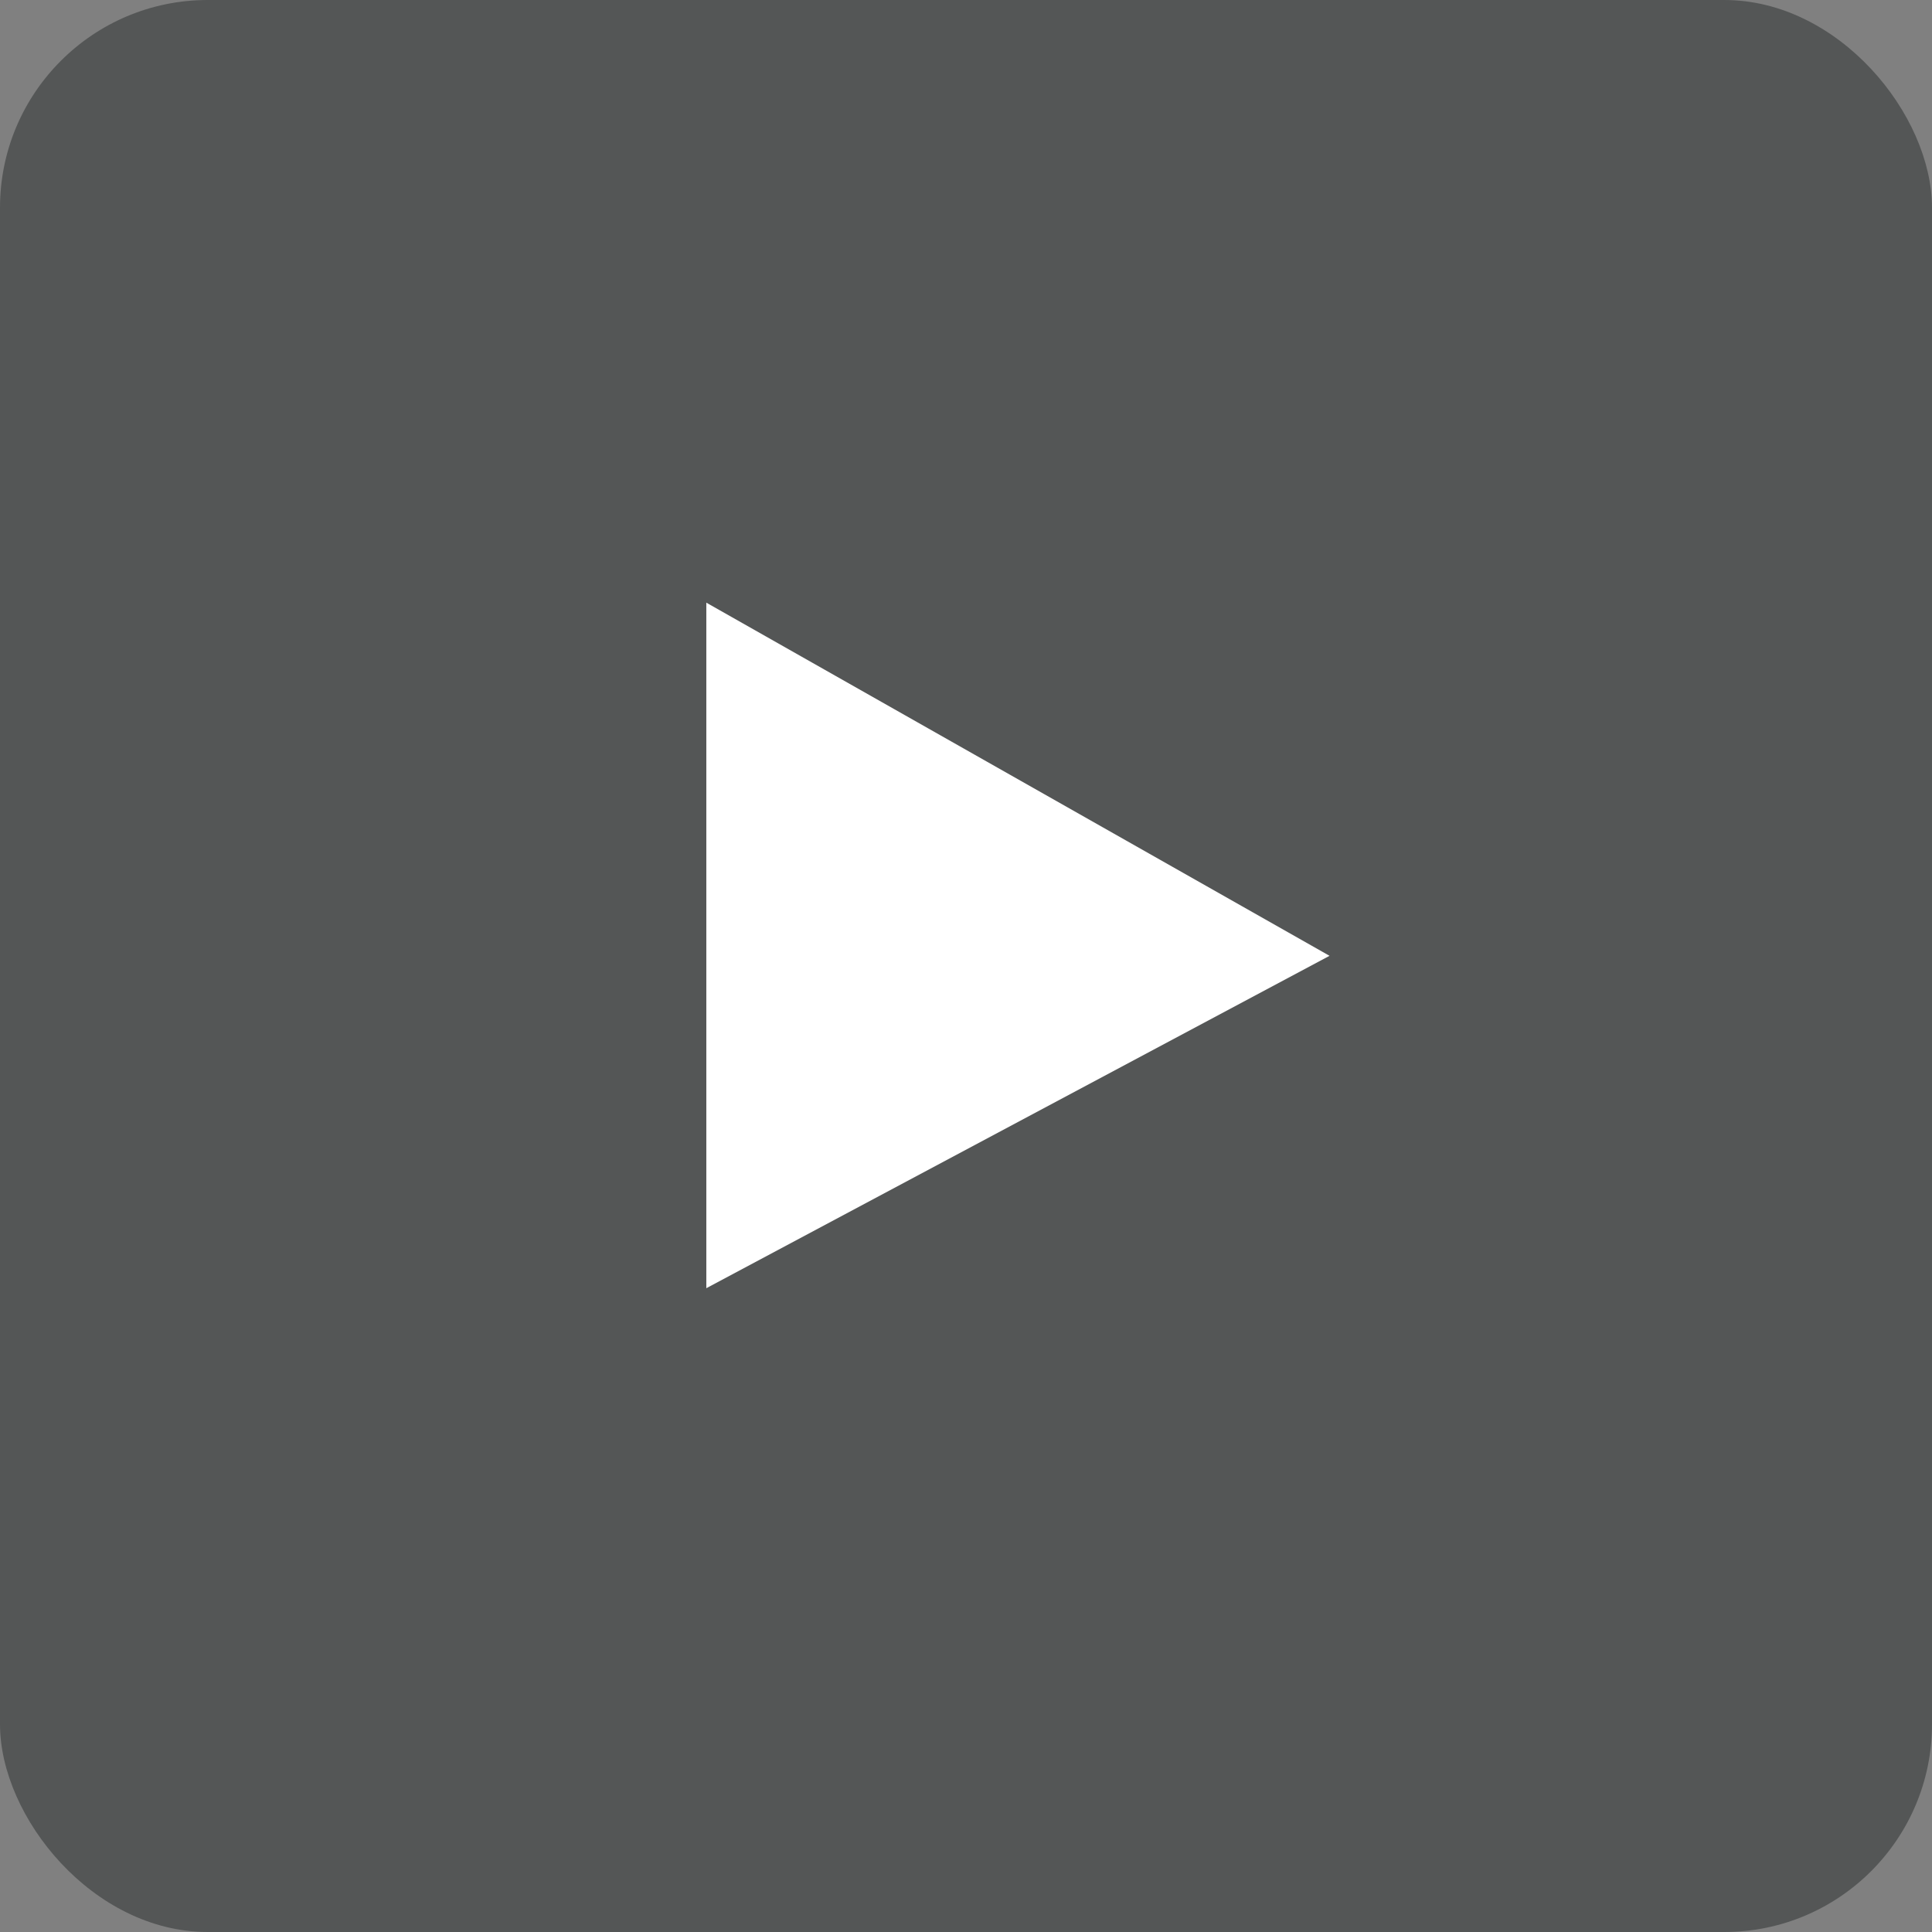
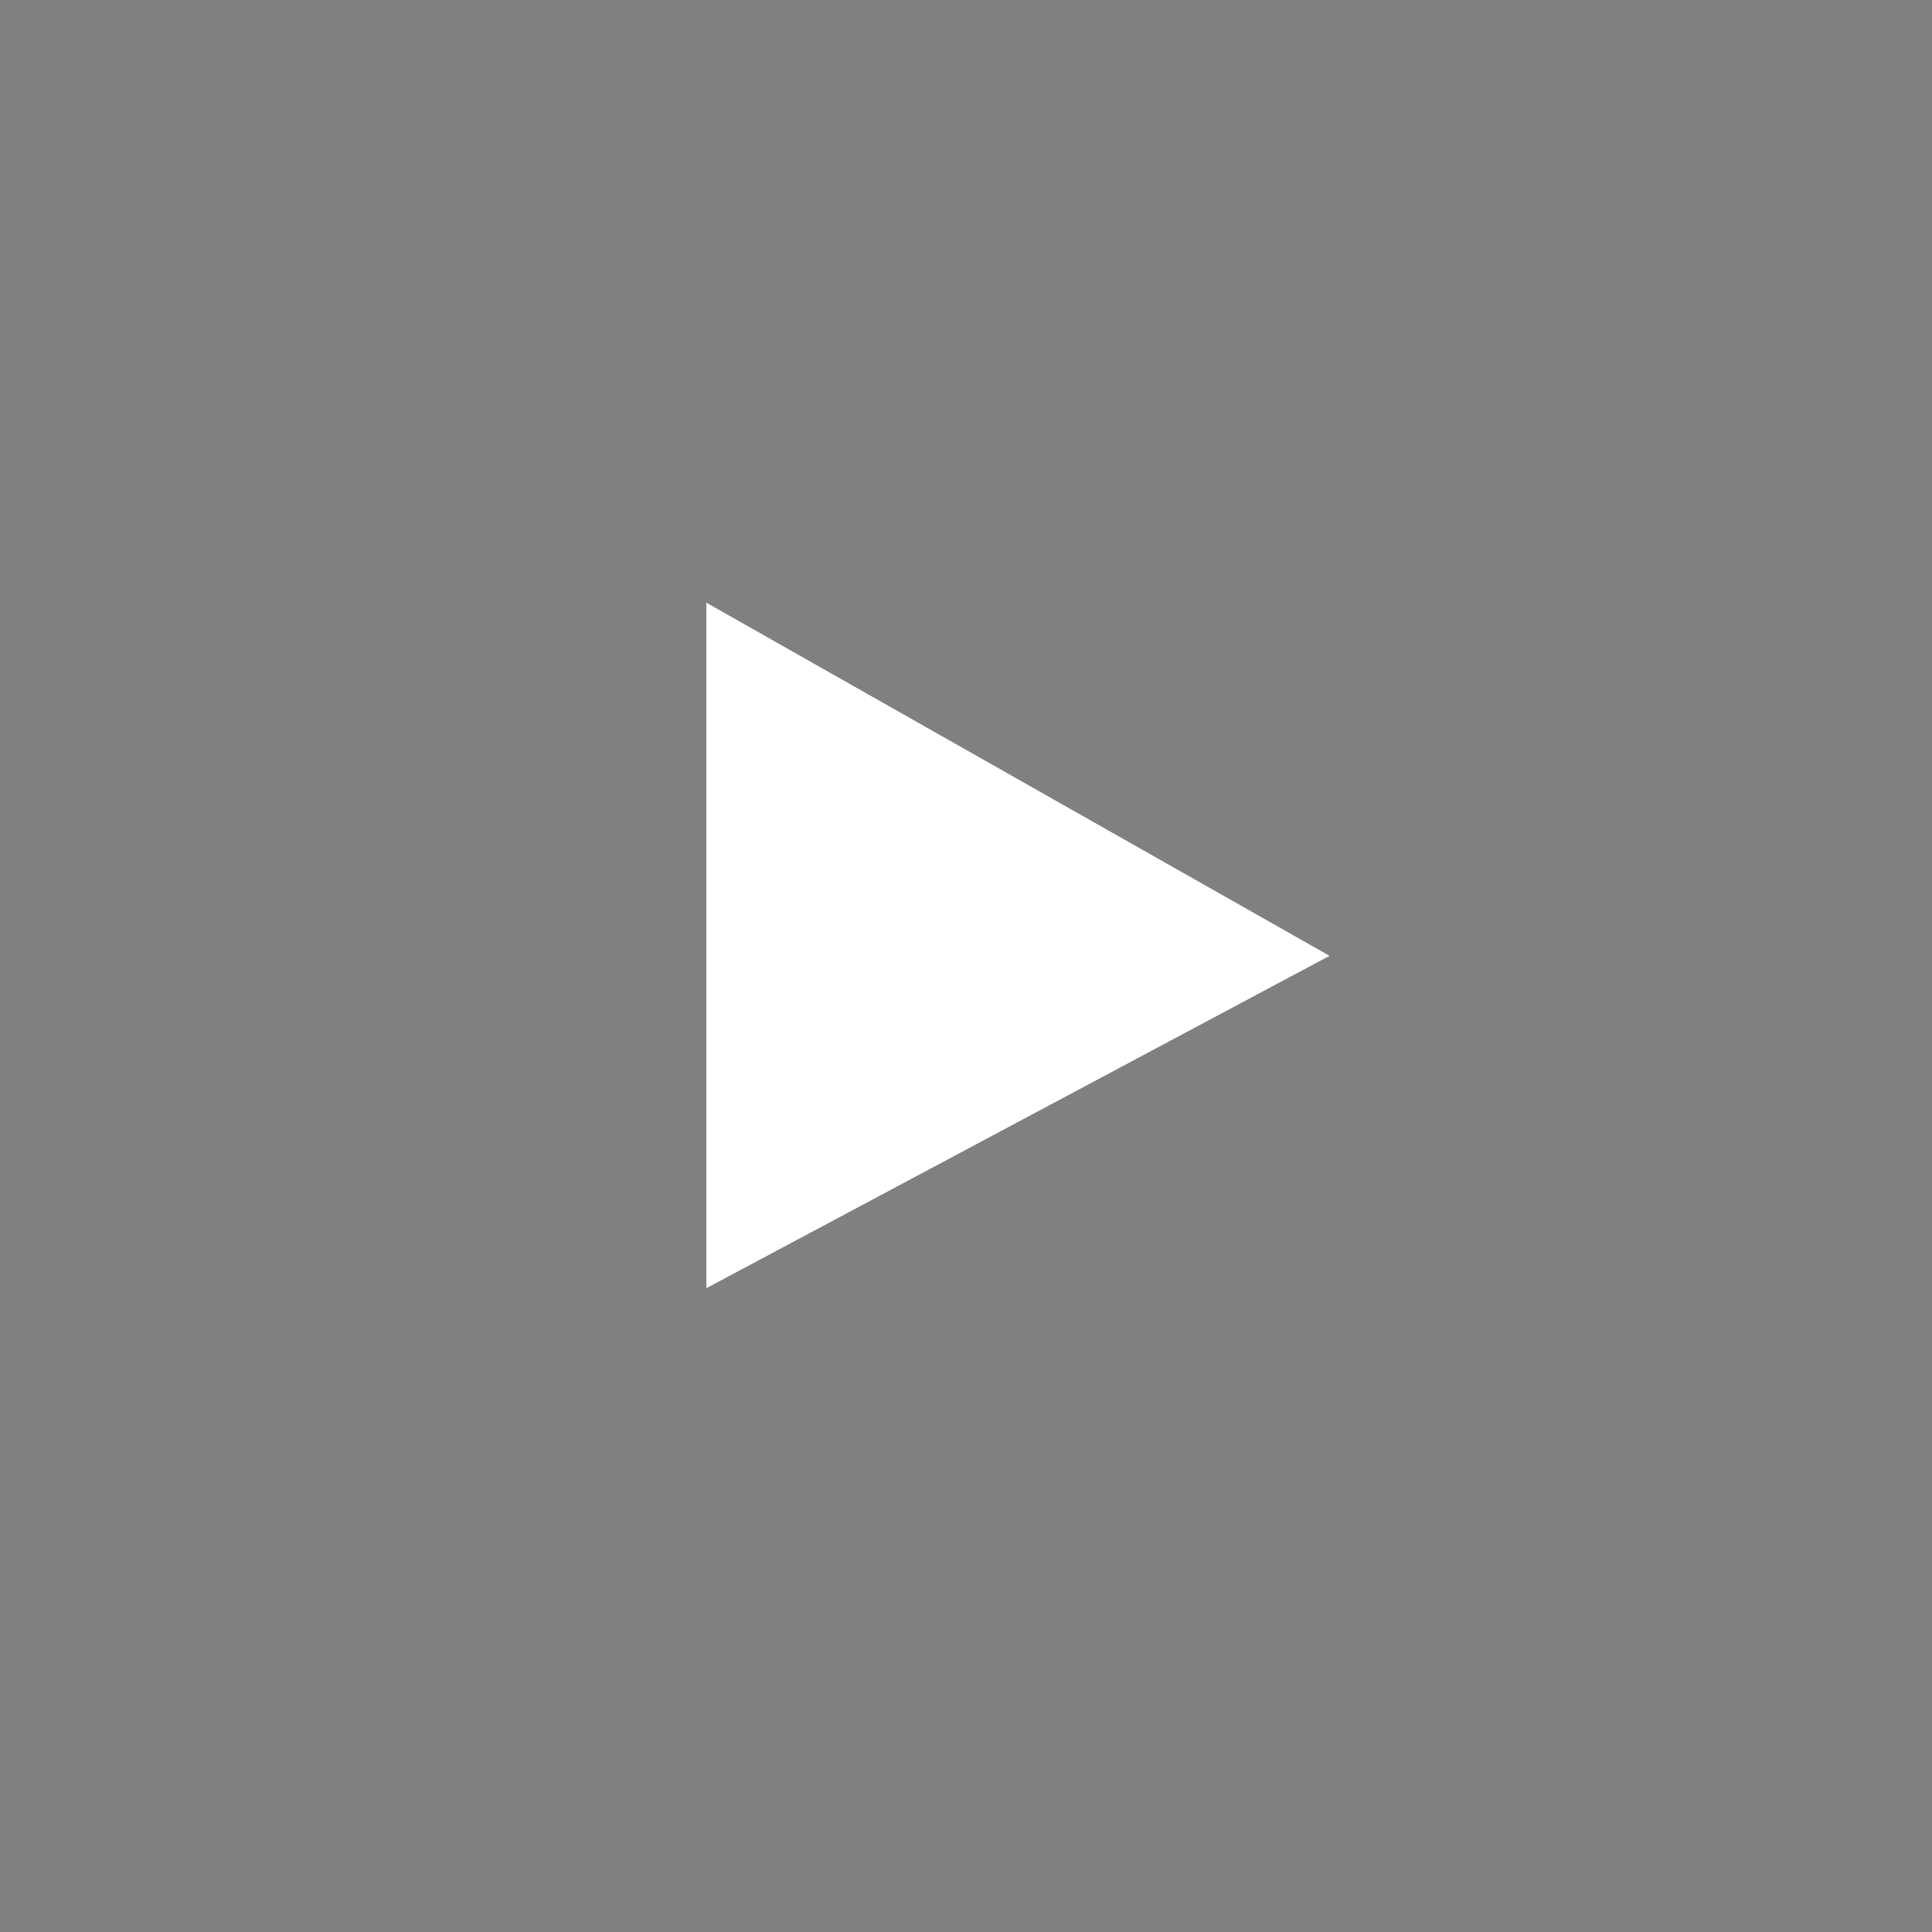
<svg xmlns="http://www.w3.org/2000/svg" id="Online-Videorecorder" viewBox="0 0 93 93">
  <rect x="0" y="0" width="93" height="93" fill="#808080" stroke="none" />
  <defs>
    <style>.cls-1{fill:#545656;}.cls-2{fill:#fff;}</style>
  </defs>
-   <rect class="cls-1" width="93" height="93" rx="10" />
  <polygon class="cls-2" points="64 46.01 34 62.01 34 29.01 64 46.01" />
</svg>